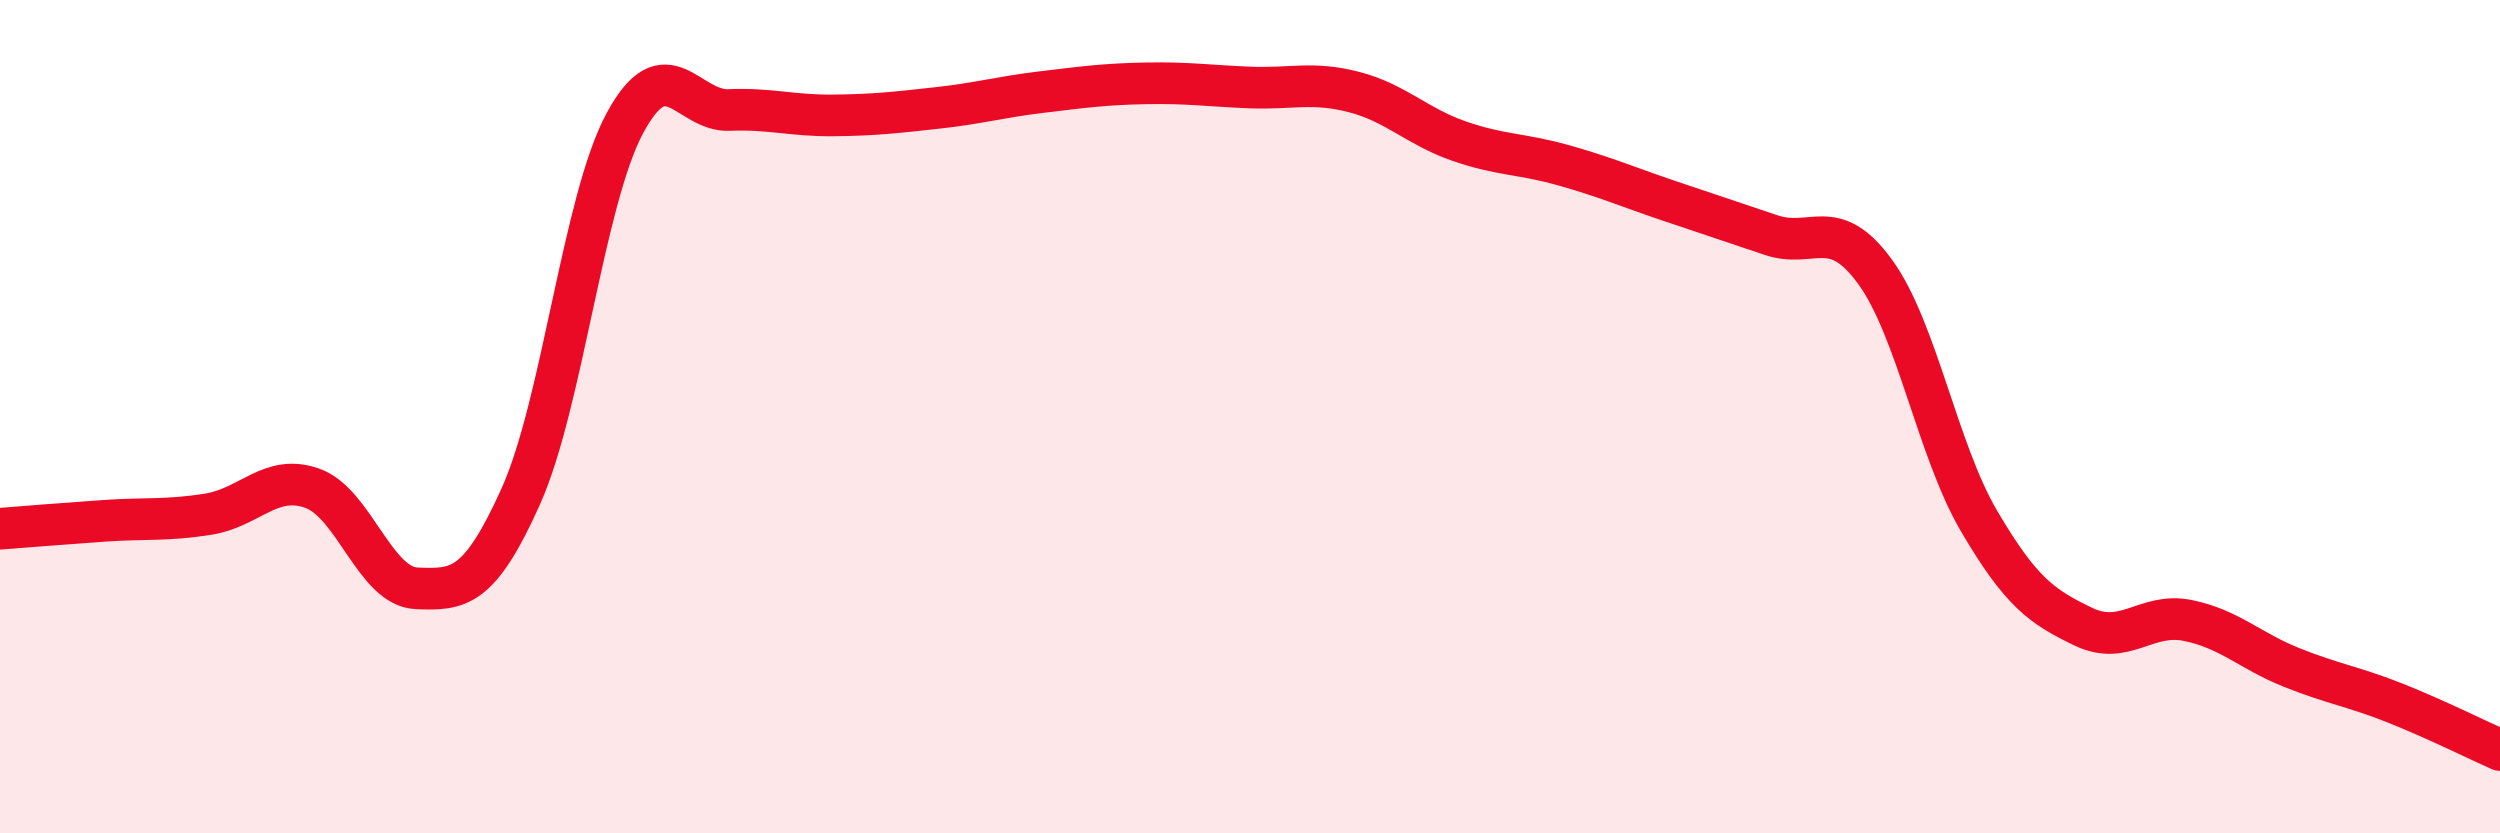
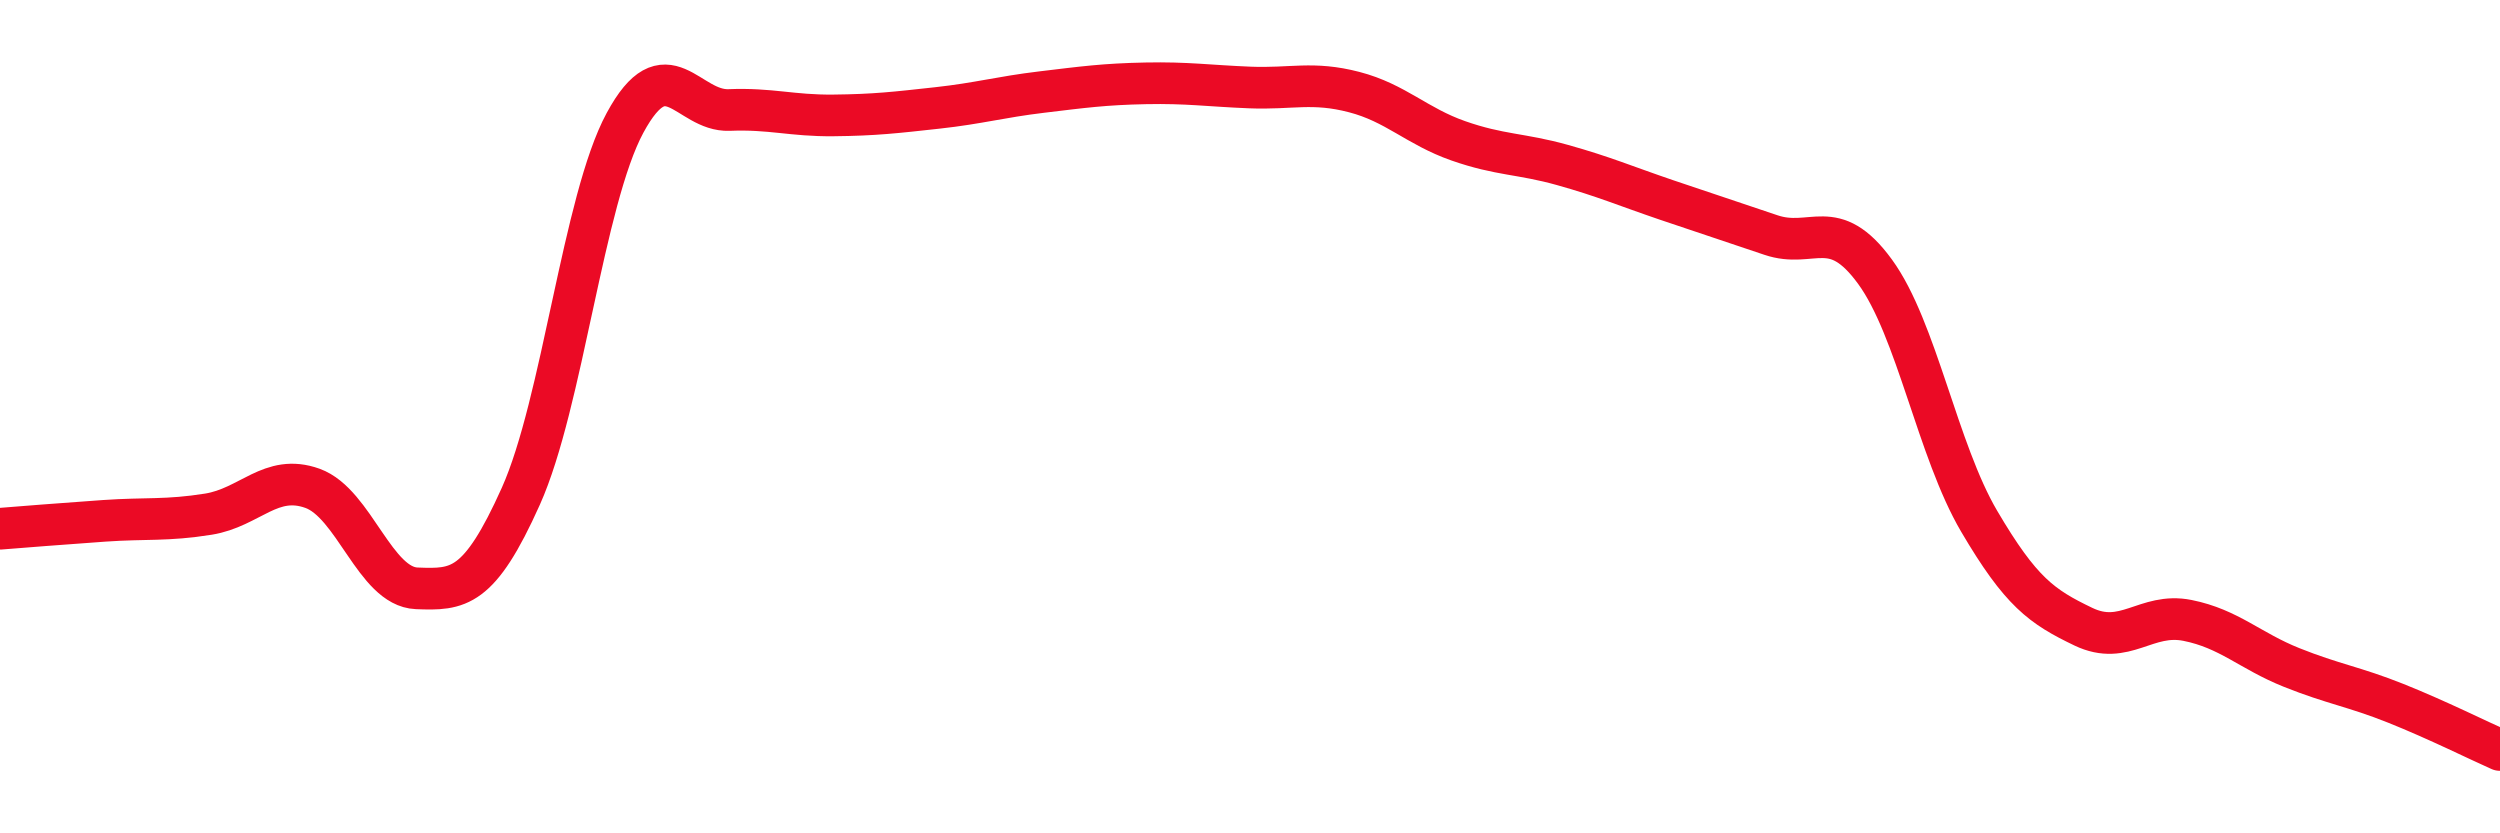
<svg xmlns="http://www.w3.org/2000/svg" width="60" height="20" viewBox="0 0 60 20">
-   <path d="M 0,12.69 C 0.5,12.65 1.5,12.57 2.5,12.5 C 3.5,12.43 4,12.5 5,12.34 C 6,12.18 6.5,11.36 7.5,11.72 C 8.5,12.08 9,14.08 10,14.12 C 11,14.16 11.5,14.14 12.5,11.91 C 13.5,9.68 14,4.8 15,2.95 C 16,1.1 16.5,2.68 17.5,2.64 C 18.5,2.6 19,2.78 20,2.77 C 21,2.76 21.5,2.7 22.5,2.59 C 23.5,2.48 24,2.33 25,2.21 C 26,2.09 26.5,2.02 27.5,2 C 28.5,1.98 29,2.06 30,2.1 C 31,2.14 31.5,1.95 32.5,2.21 C 33.5,2.47 34,3.03 35,3.38 C 36,3.73 36.5,3.68 37.5,3.96 C 38.5,4.24 39,4.46 40,4.8 C 41,5.14 41.5,5.3 42.5,5.64 C 43.5,5.98 44,5.15 45,6.52 C 46,7.89 46.5,10.81 47.5,12.51 C 48.5,14.21 49,14.56 50,15.04 C 51,15.52 51.5,14.69 52.5,14.89 C 53.5,15.09 54,15.62 55,16.02 C 56,16.42 56.5,16.48 57.5,16.88 C 58.5,17.28 59.5,17.78 60,18L60 20L0 20Z" fill="#EB0A25" opacity="0.1" stroke-linecap="round" stroke-linejoin="round" />
  <path d="M 0,12.69 C 0.5,12.65 1.5,12.57 2.5,12.5 C 3.5,12.43 4,12.5 5,12.34 C 6,12.18 6.5,11.36 7.5,11.72 C 8.5,12.08 9,14.08 10,14.12 C 11,14.16 11.5,14.14 12.5,11.91 C 13.5,9.68 14,4.8 15,2.95 C 16,1.1 16.5,2.68 17.5,2.64 C 18.5,2.6 19,2.78 20,2.77 C 21,2.76 21.5,2.7 22.5,2.59 C 23.5,2.48 24,2.33 25,2.21 C 26,2.09 26.5,2.02 27.5,2 C 28.5,1.98 29,2.06 30,2.1 C 31,2.14 31.5,1.95 32.5,2.21 C 33.5,2.47 34,3.03 35,3.38 C 36,3.73 36.5,3.68 37.5,3.96 C 38.5,4.24 39,4.46 40,4.8 C 41,5.14 41.5,5.3 42.5,5.64 C 43.5,5.98 44,5.15 45,6.52 C 46,7.89 46.5,10.81 47.5,12.51 C 48.5,14.21 49,14.56 50,15.04 C 51,15.52 51.5,14.69 52.5,14.89 C 53.5,15.09 54,15.62 55,16.02 C 56,16.42 56.5,16.48 57.5,16.88 C 58.5,17.28 59.5,17.78 60,18" stroke="#EB0A25" stroke-width="1" fill="none" stroke-linecap="round" stroke-linejoin="round" />
</svg>